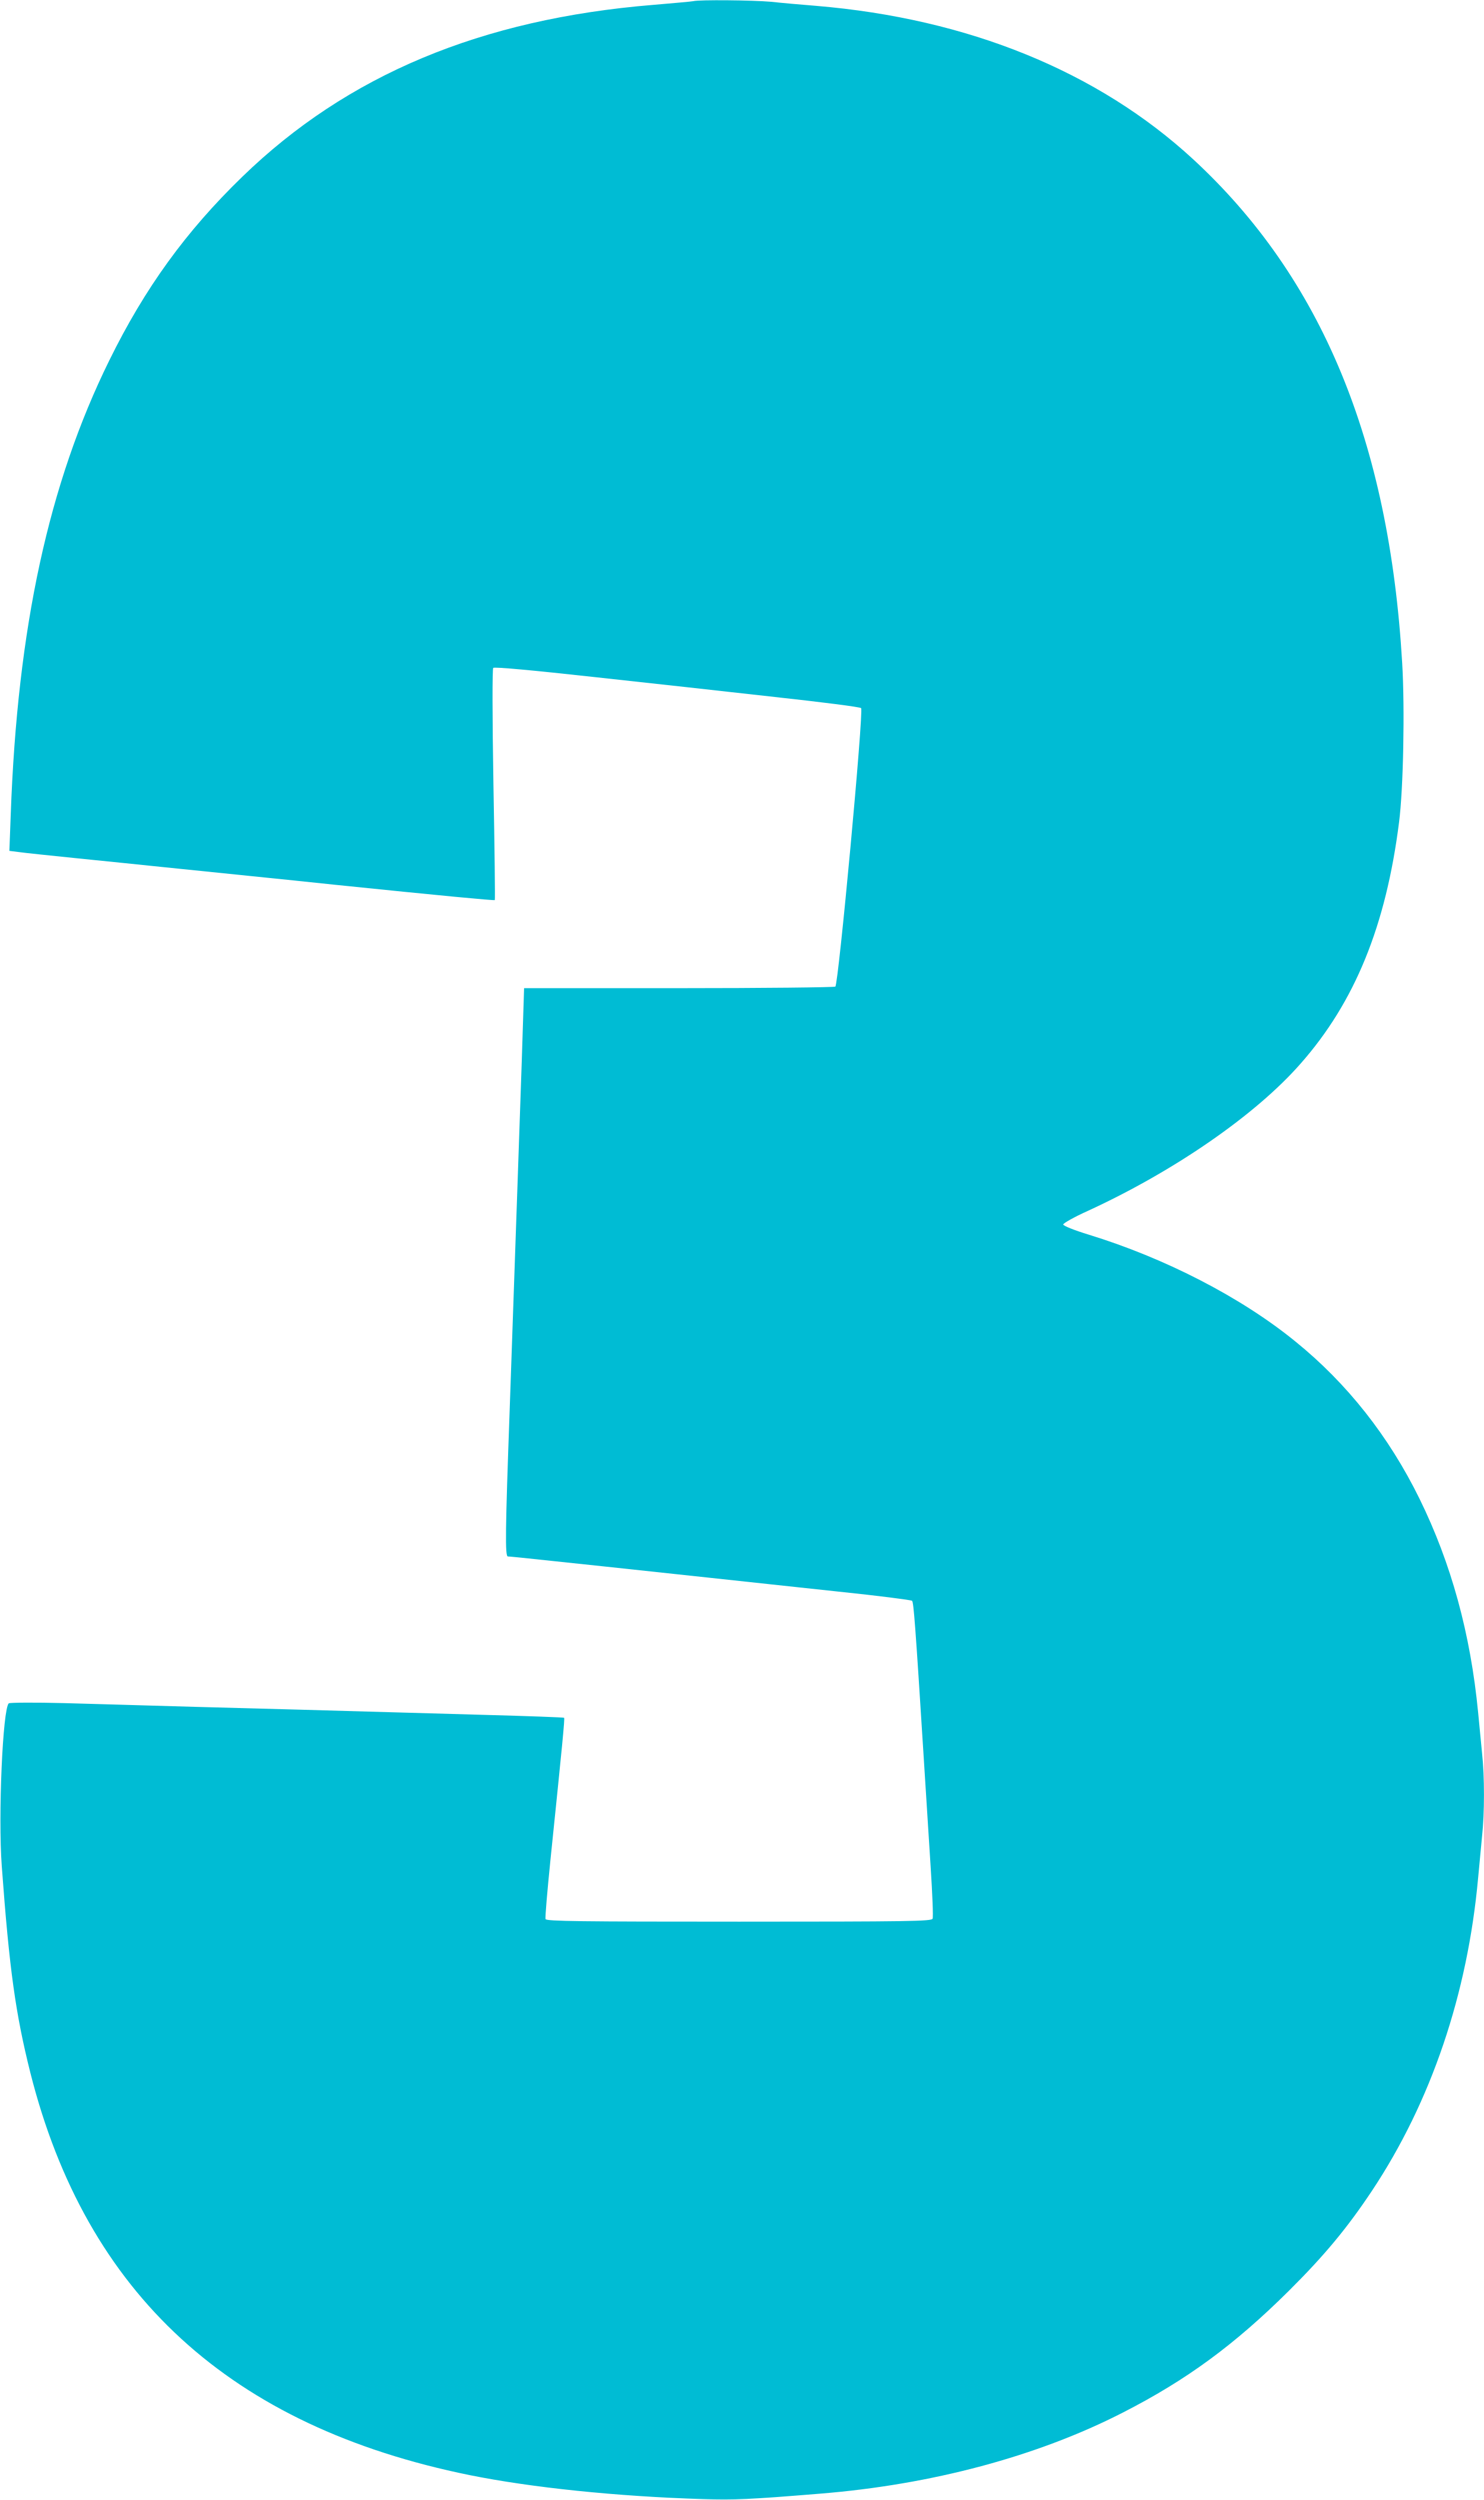
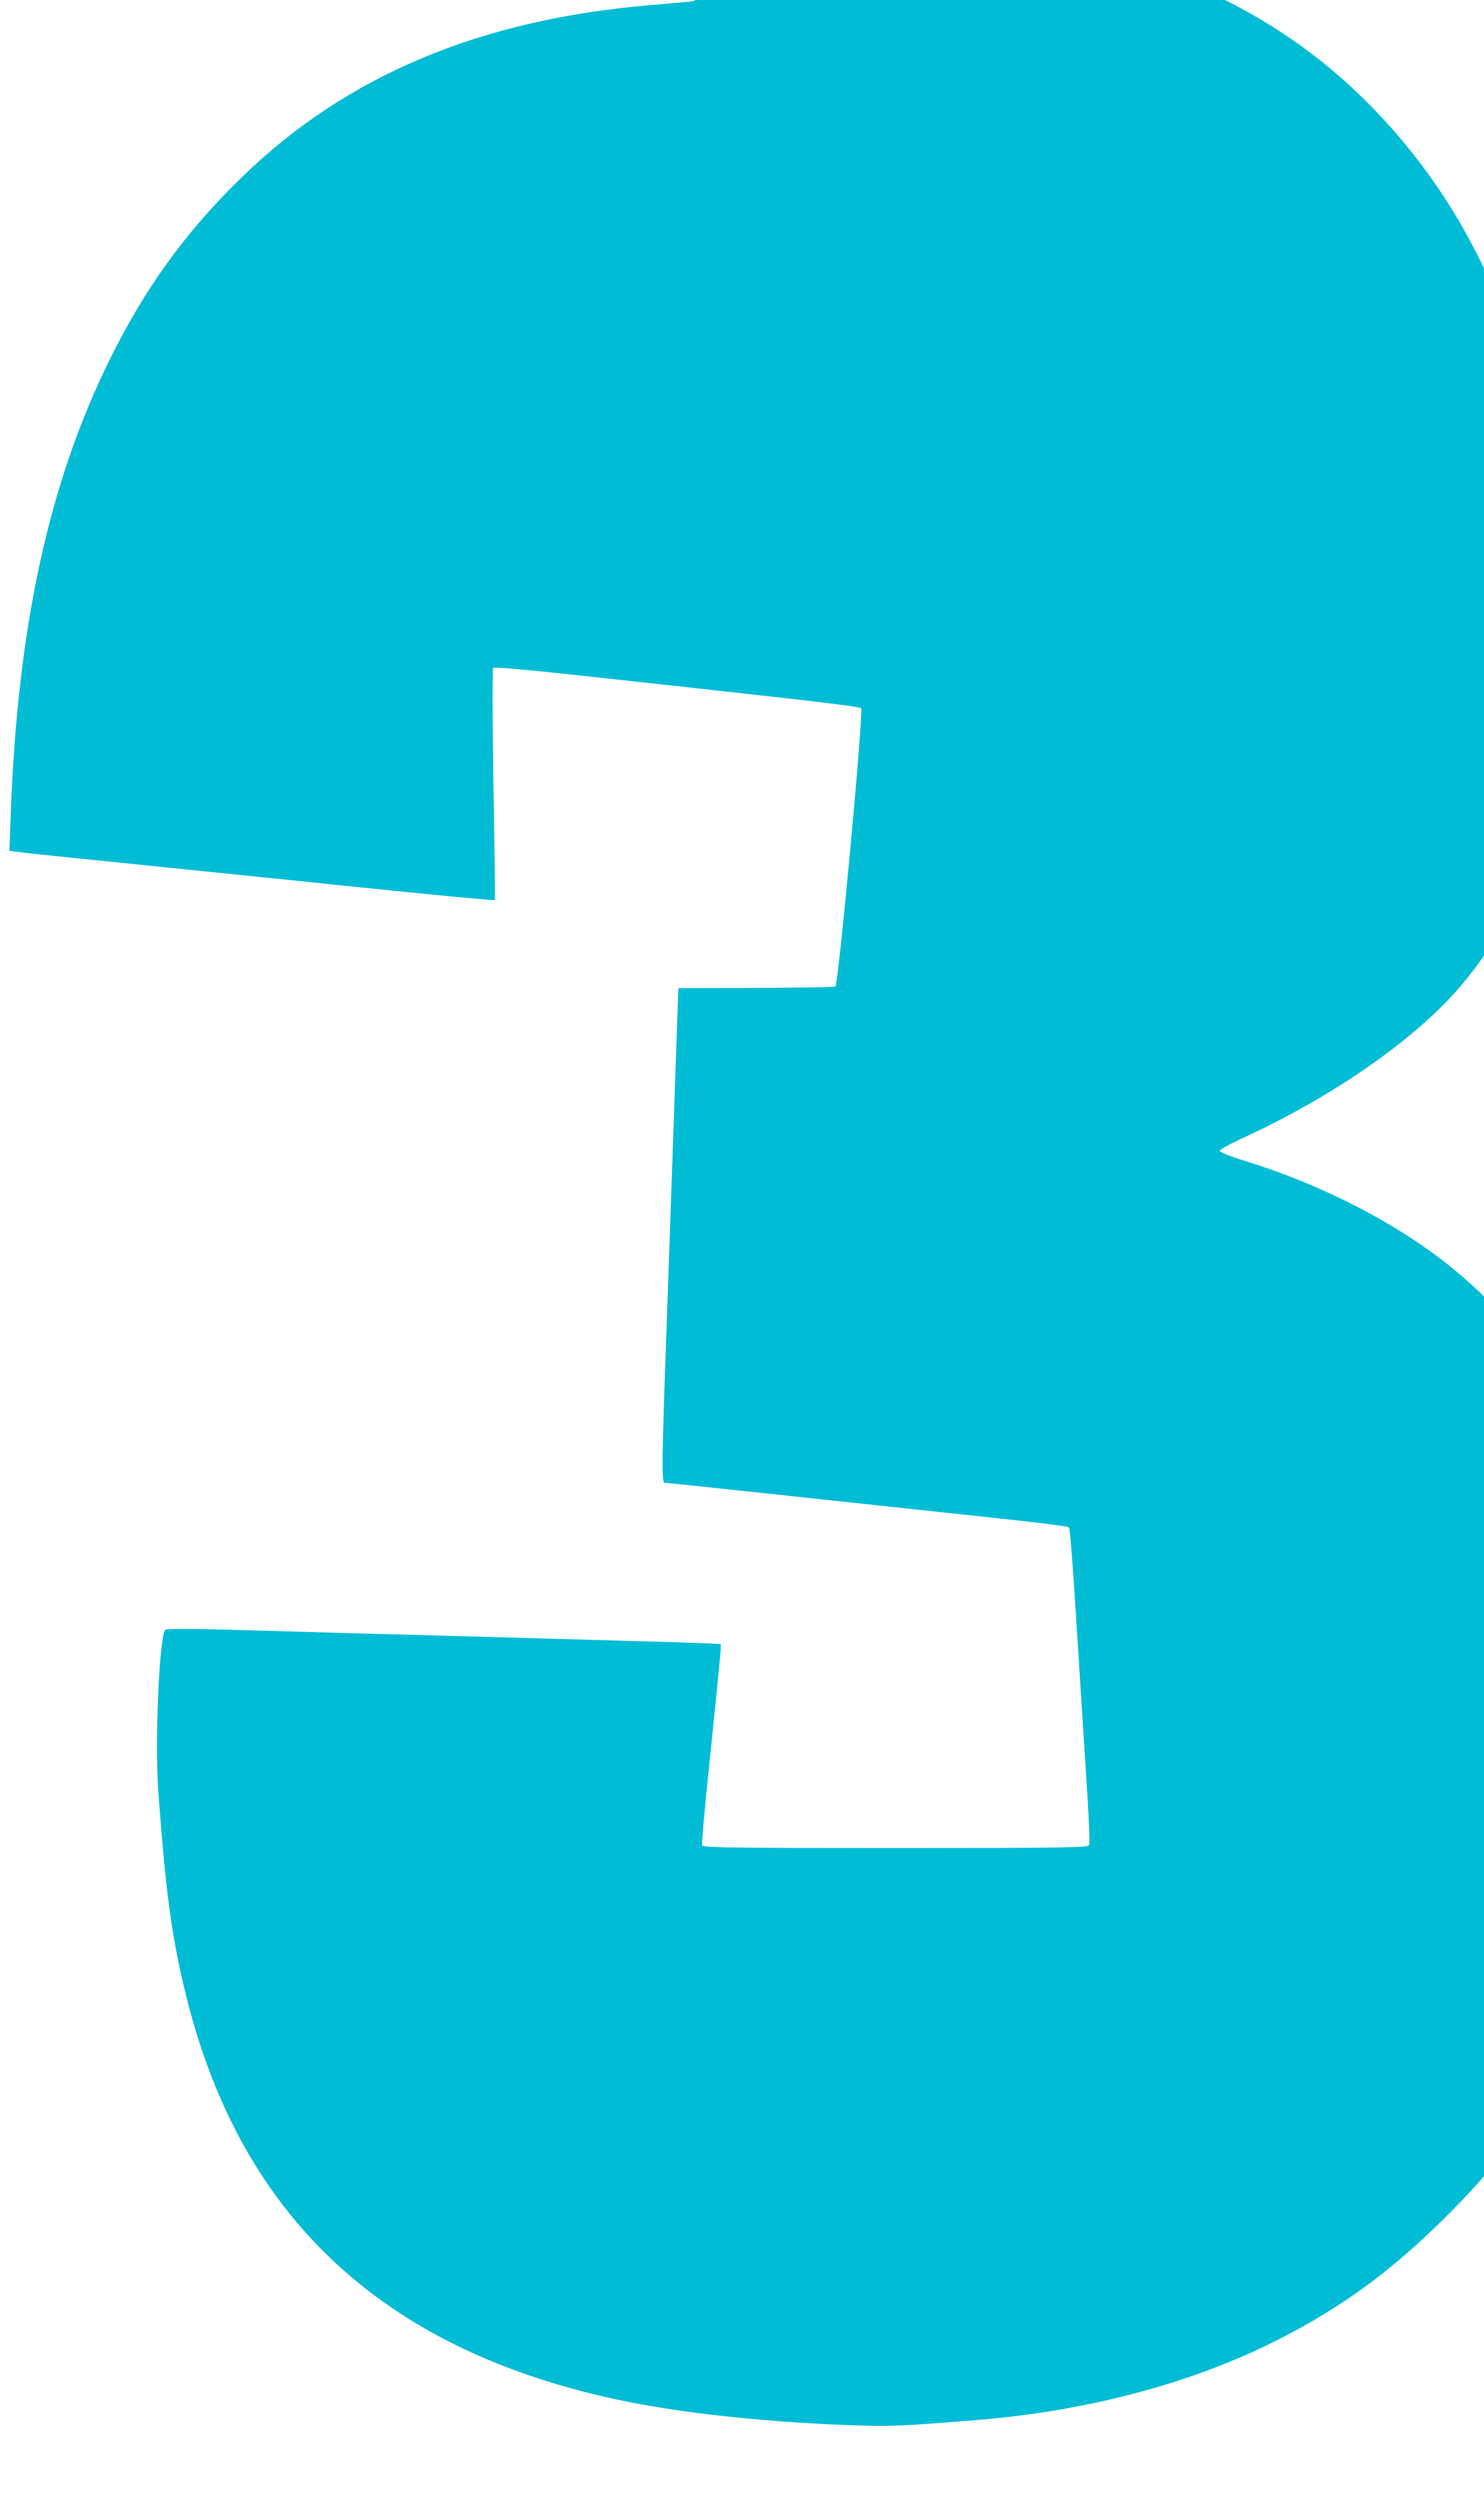
<svg xmlns="http://www.w3.org/2000/svg" version="1.0" width="760pt" height="1280pt" viewBox="0 0 760 1280" preserveAspectRatio="xMidYMid meet">
  <g transform="translate(0,1280) scale(0.1,-0.1)" fill="#00bcd4" stroke="none">
-     <path d="M3550 12794 c-8 -2 -100 -10 -205 -19 -881 -72 -1567 -359 -2104 -880 -289 -280 -499 -570 -681 -940 -311 -631 -471 -1370 -505 -2326 l-7 -186 48 -6 c27 -4 162 -18 299 -32 138 -14 336 -34 440 -45 105 -11 303 -31 440 -45 138 -14 333 -34 435 -45 544 -56 821 -82 824 -79 2 2 -1 269 -7 592 -6 352 -6 592 -1 597 6 6 210 -13 509 -46 275 -30 695 -76 933 -103 238 -26 436 -51 442 -57 14 -14 -116 -1415 -132 -1426 -7 -4 -369 -8 -804 -8 l-790 0 -12 -377 c-7 -208 -17 -495 -22 -638 -5 -143 -14 -402 -20 -575 -6 -173 -15 -432 -20 -575 -22 -610 -24 -745 -9 -745 8 0 55 -5 104 -10 127 -13 604 -64 938 -100 155 -17 448 -48 651 -70 203 -21 373 -43 377 -47 8 -8 17 -125 59 -793 11 -173 27 -429 36 -568 9 -138 14 -259 10 -267 -5 -13 -125 -15 -991 -15 -810 0 -987 2 -991 13 -3 8 9 144 25 303 61 592 74 724 70 728 -2 2 -188 9 -414 15 -909 26 -1106 31 -1480 41 -214 6 -514 15 -665 19 -151 4 -279 3 -285 -1 -31 -27 -55 -576 -36 -833 39 -532 71 -757 146 -1057 286 -1136 1025 -1813 2250 -2062 317 -64 751 -109 1195 -123 162 -5 233 -2 600 28 571 46 1113 191 1550 415 327 167 573 348 851 624 183 182 298 321 424 510 304 457 491 1009 545 1605 6 66 15 161 20 212 13 117 13 309 0 426 -5 51 -14 144 -20 207 -39 405 -138 765 -300 1095 -157 320 -371 591 -635 805 -278 227 -669 428 -1060 548 -72 22 -130 45 -130 52 0 6 56 38 125 69 446 205 863 494 1092 756 277 315 436 705 503 1235 22 170 30 582 16 815 -67 1138 -414 1973 -1070 2579 -488 450 -1153 721 -1931 786 -74 6 -179 15 -233 21 -91 8 -364 11 -397 3z" />
+     <path d="M3550 12794 c-8 -2 -100 -10 -205 -19 -881 -72 -1567 -359 -2104 -880 -289 -280 -499 -570 -681 -940 -311 -631 -471 -1370 -505 -2326 l-7 -186 48 -6 c27 -4 162 -18 299 -32 138 -14 336 -34 440 -45 105 -11 303 -31 440 -45 138 -14 333 -34 435 -45 544 -56 821 -82 824 -79 2 2 -1 269 -7 592 -6 352 -6 592 -1 597 6 6 210 -13 509 -46 275 -30 695 -76 933 -103 238 -26 436 -51 442 -57 14 -14 -116 -1415 -132 -1426 -7 -4 -369 -8 -804 -8 c-7 -208 -17 -495 -22 -638 -5 -143 -14 -402 -20 -575 -6 -173 -15 -432 -20 -575 -22 -610 -24 -745 -9 -745 8 0 55 -5 104 -10 127 -13 604 -64 938 -100 155 -17 448 -48 651 -70 203 -21 373 -43 377 -47 8 -8 17 -125 59 -793 11 -173 27 -429 36 -568 9 -138 14 -259 10 -267 -5 -13 -125 -15 -991 -15 -810 0 -987 2 -991 13 -3 8 9 144 25 303 61 592 74 724 70 728 -2 2 -188 9 -414 15 -909 26 -1106 31 -1480 41 -214 6 -514 15 -665 19 -151 4 -279 3 -285 -1 -31 -27 -55 -576 -36 -833 39 -532 71 -757 146 -1057 286 -1136 1025 -1813 2250 -2062 317 -64 751 -109 1195 -123 162 -5 233 -2 600 28 571 46 1113 191 1550 415 327 167 573 348 851 624 183 182 298 321 424 510 304 457 491 1009 545 1605 6 66 15 161 20 212 13 117 13 309 0 426 -5 51 -14 144 -20 207 -39 405 -138 765 -300 1095 -157 320 -371 591 -635 805 -278 227 -669 428 -1060 548 -72 22 -130 45 -130 52 0 6 56 38 125 69 446 205 863 494 1092 756 277 315 436 705 503 1235 22 170 30 582 16 815 -67 1138 -414 1973 -1070 2579 -488 450 -1153 721 -1931 786 -74 6 -179 15 -233 21 -91 8 -364 11 -397 3z" />
  </g>
</svg>